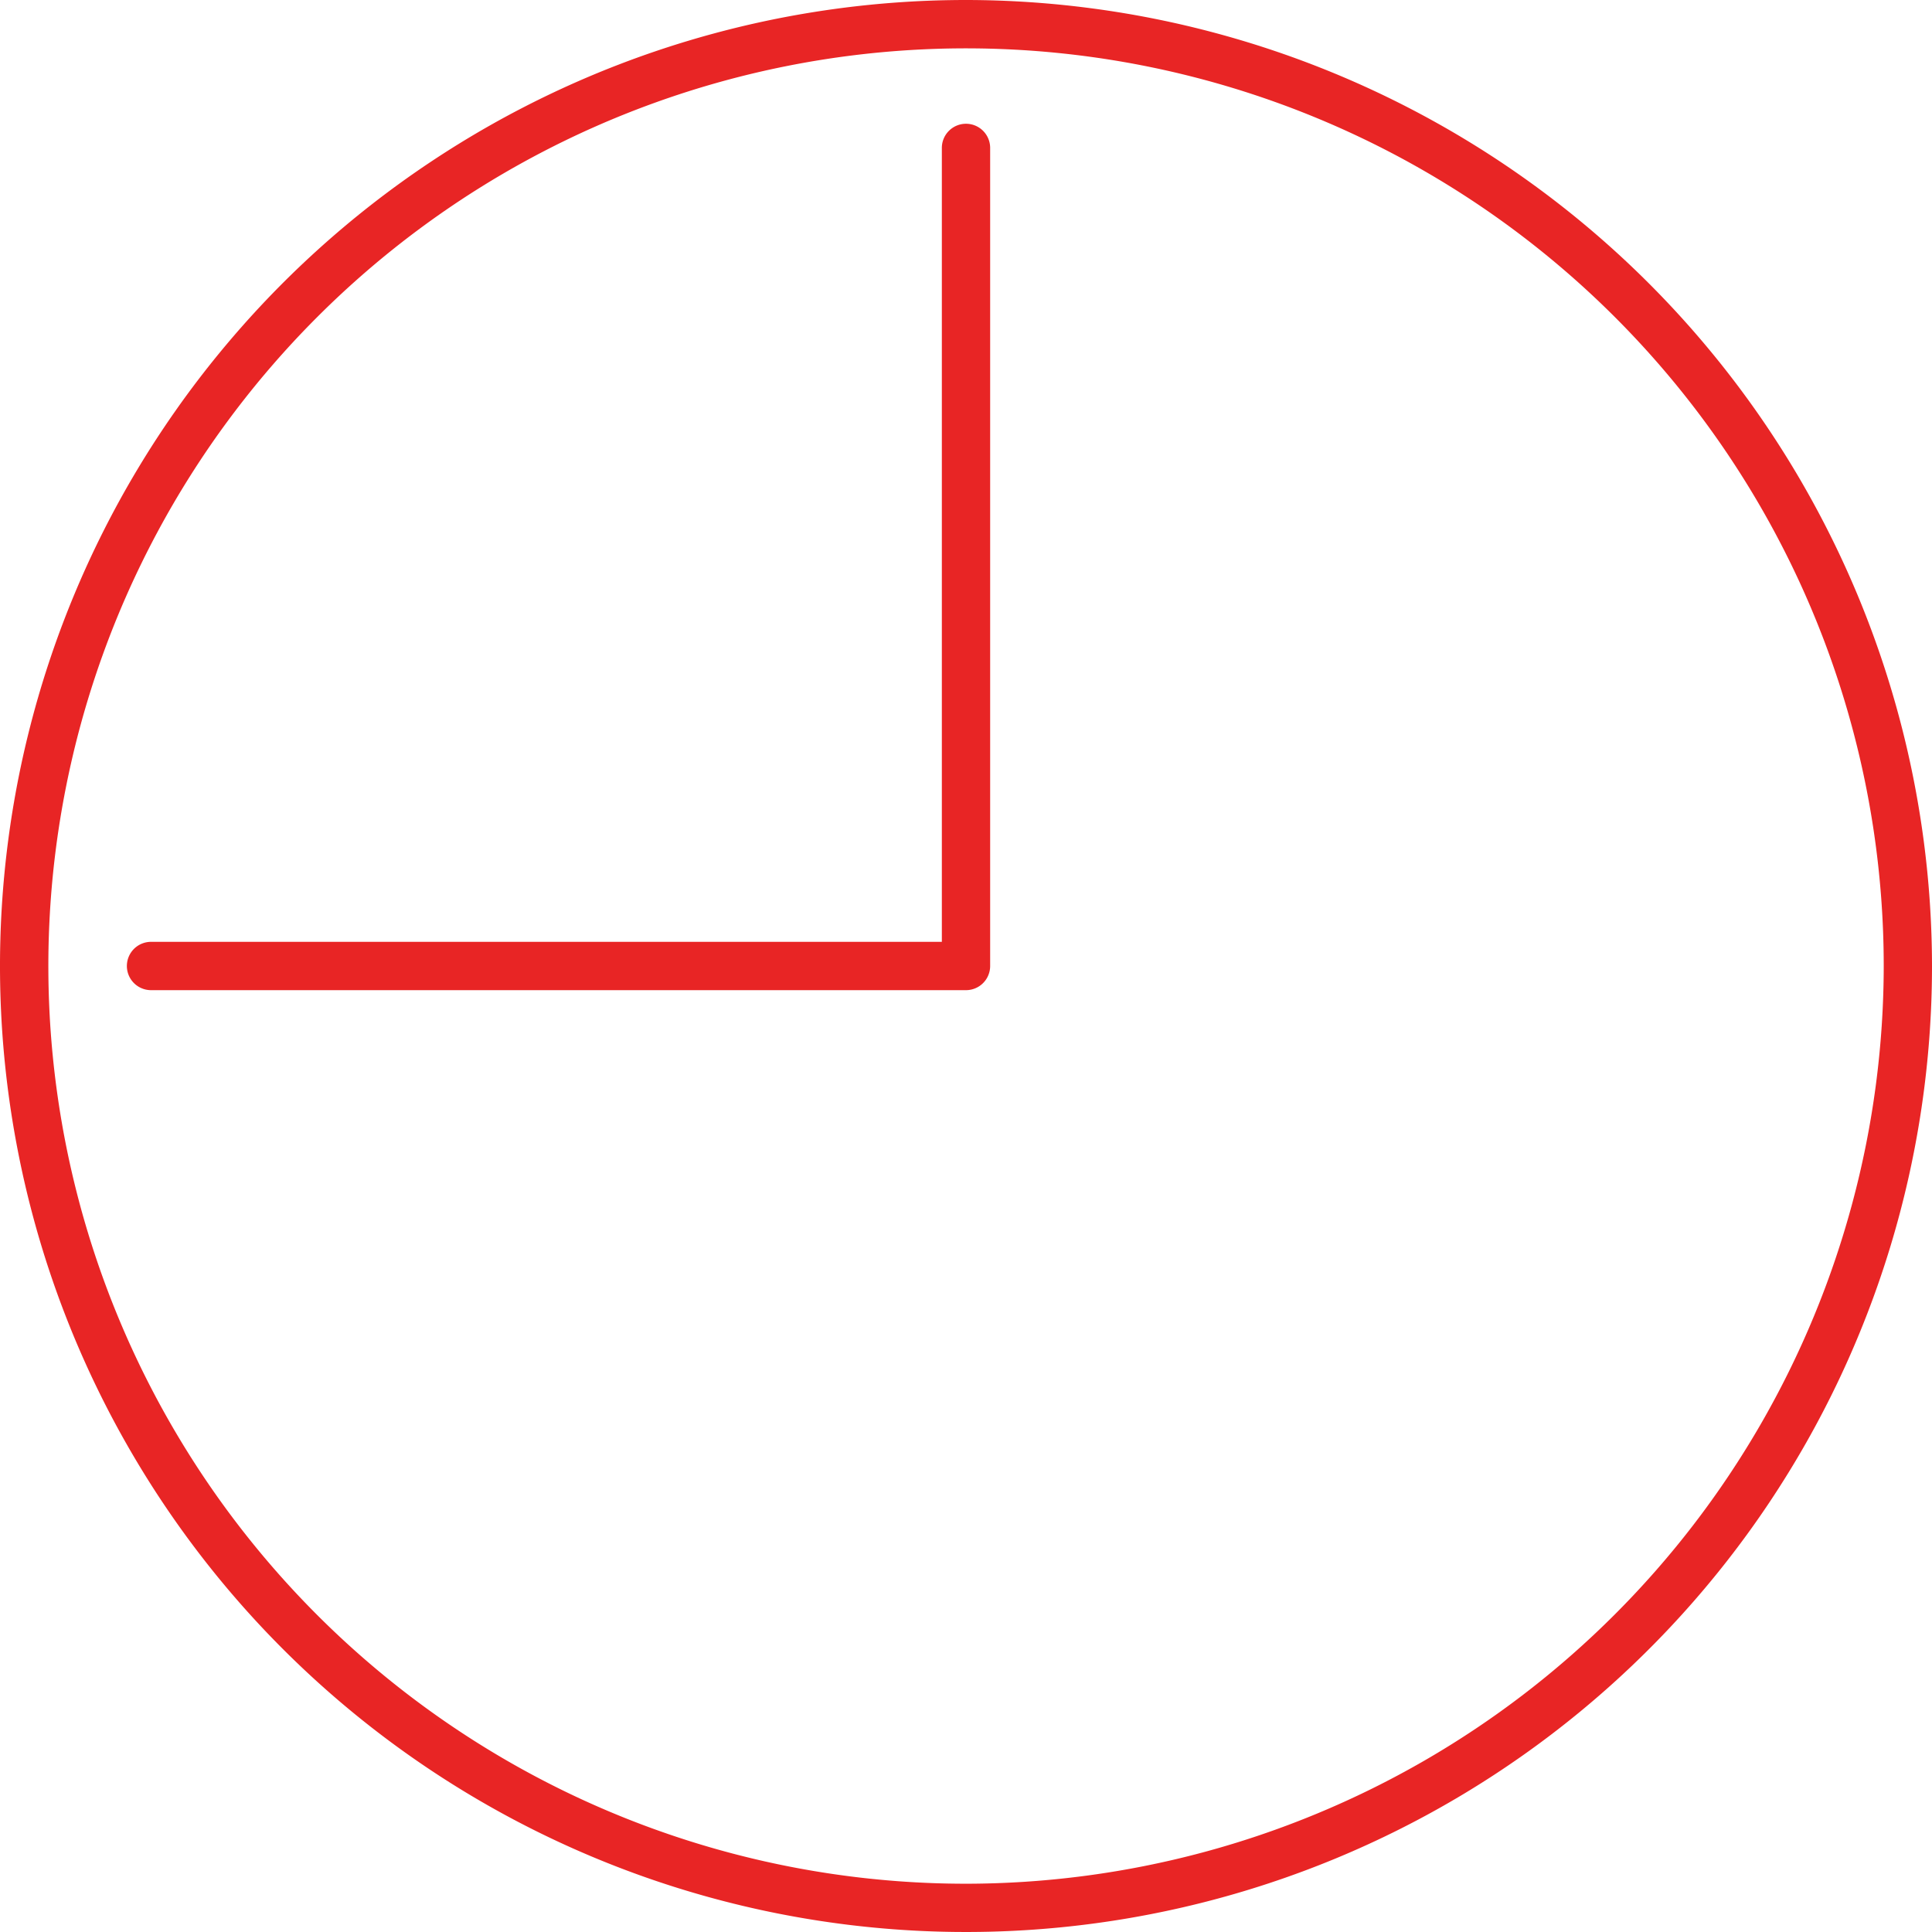
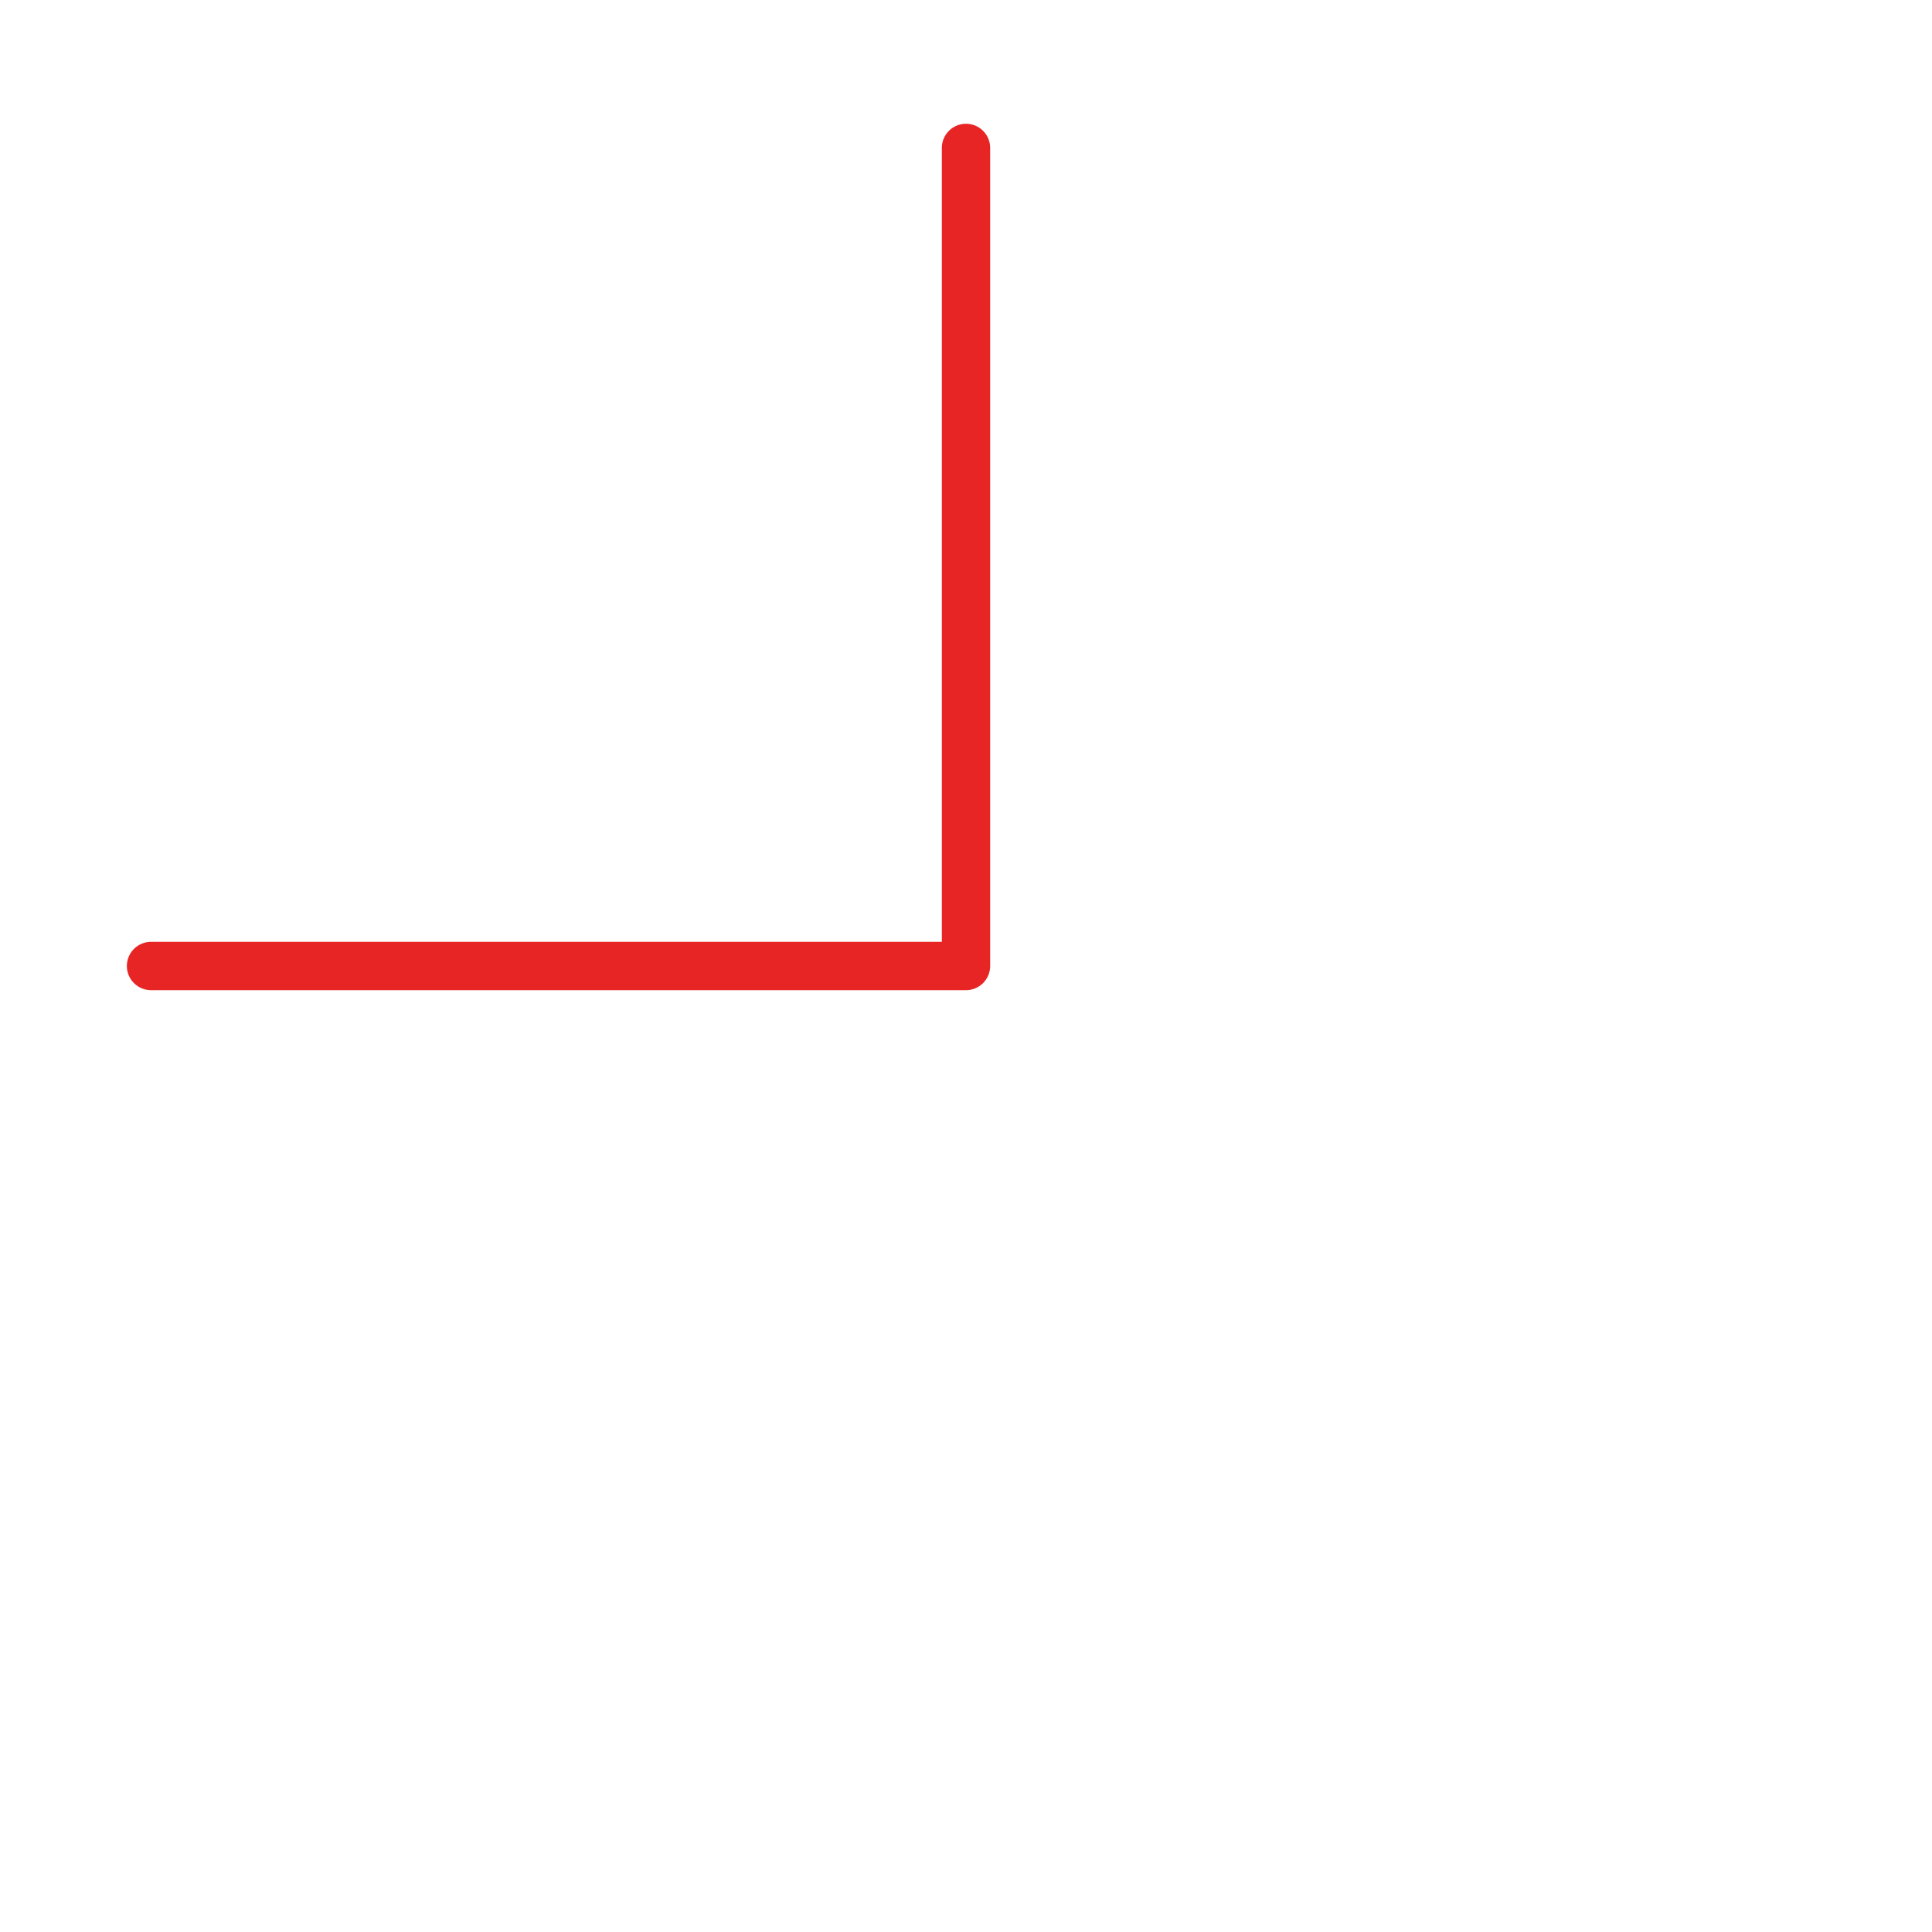
<svg xmlns="http://www.w3.org/2000/svg" id="timer" width="44.708" height="44.708" viewBox="0 0 44.708 44.708">
  <g id="Group_3759" data-name="Group 3759">
    <g id="Group_3758" data-name="Group 3758">
-       <path id="Path_23437" data-name="Path 23437" d="M22.354,0A22.354,22.354,0,1,0,44.708,22.354,22.379,22.379,0,0,0,22.354,0Zm0,43.591A21.236,21.236,0,1,1,43.591,22.354,21.261,21.261,0,0,1,22.354,43.591Z" fill="#e82525" />
-     </g>
+       </g>
  </g>
  <g id="Group_3761" data-name="Group 3761" transform="translate(2.934 2.864)">
    <g id="Group_3760" data-name="Group 3760">
      <path id="Path_23438" data-name="Path 23438" d="M46.3,26.24a.559.559,0,0,0-.559.559V45.171h-18.3a.559.559,0,1,0,0,1.118H46.3a.559.559,0,0,0,.559-.559V26.8A.559.559,0,0,0,46.3,26.24Z" transform="translate(-26.88 -26.24)" fill="#e82525" />
    </g>
  </g>
</svg>